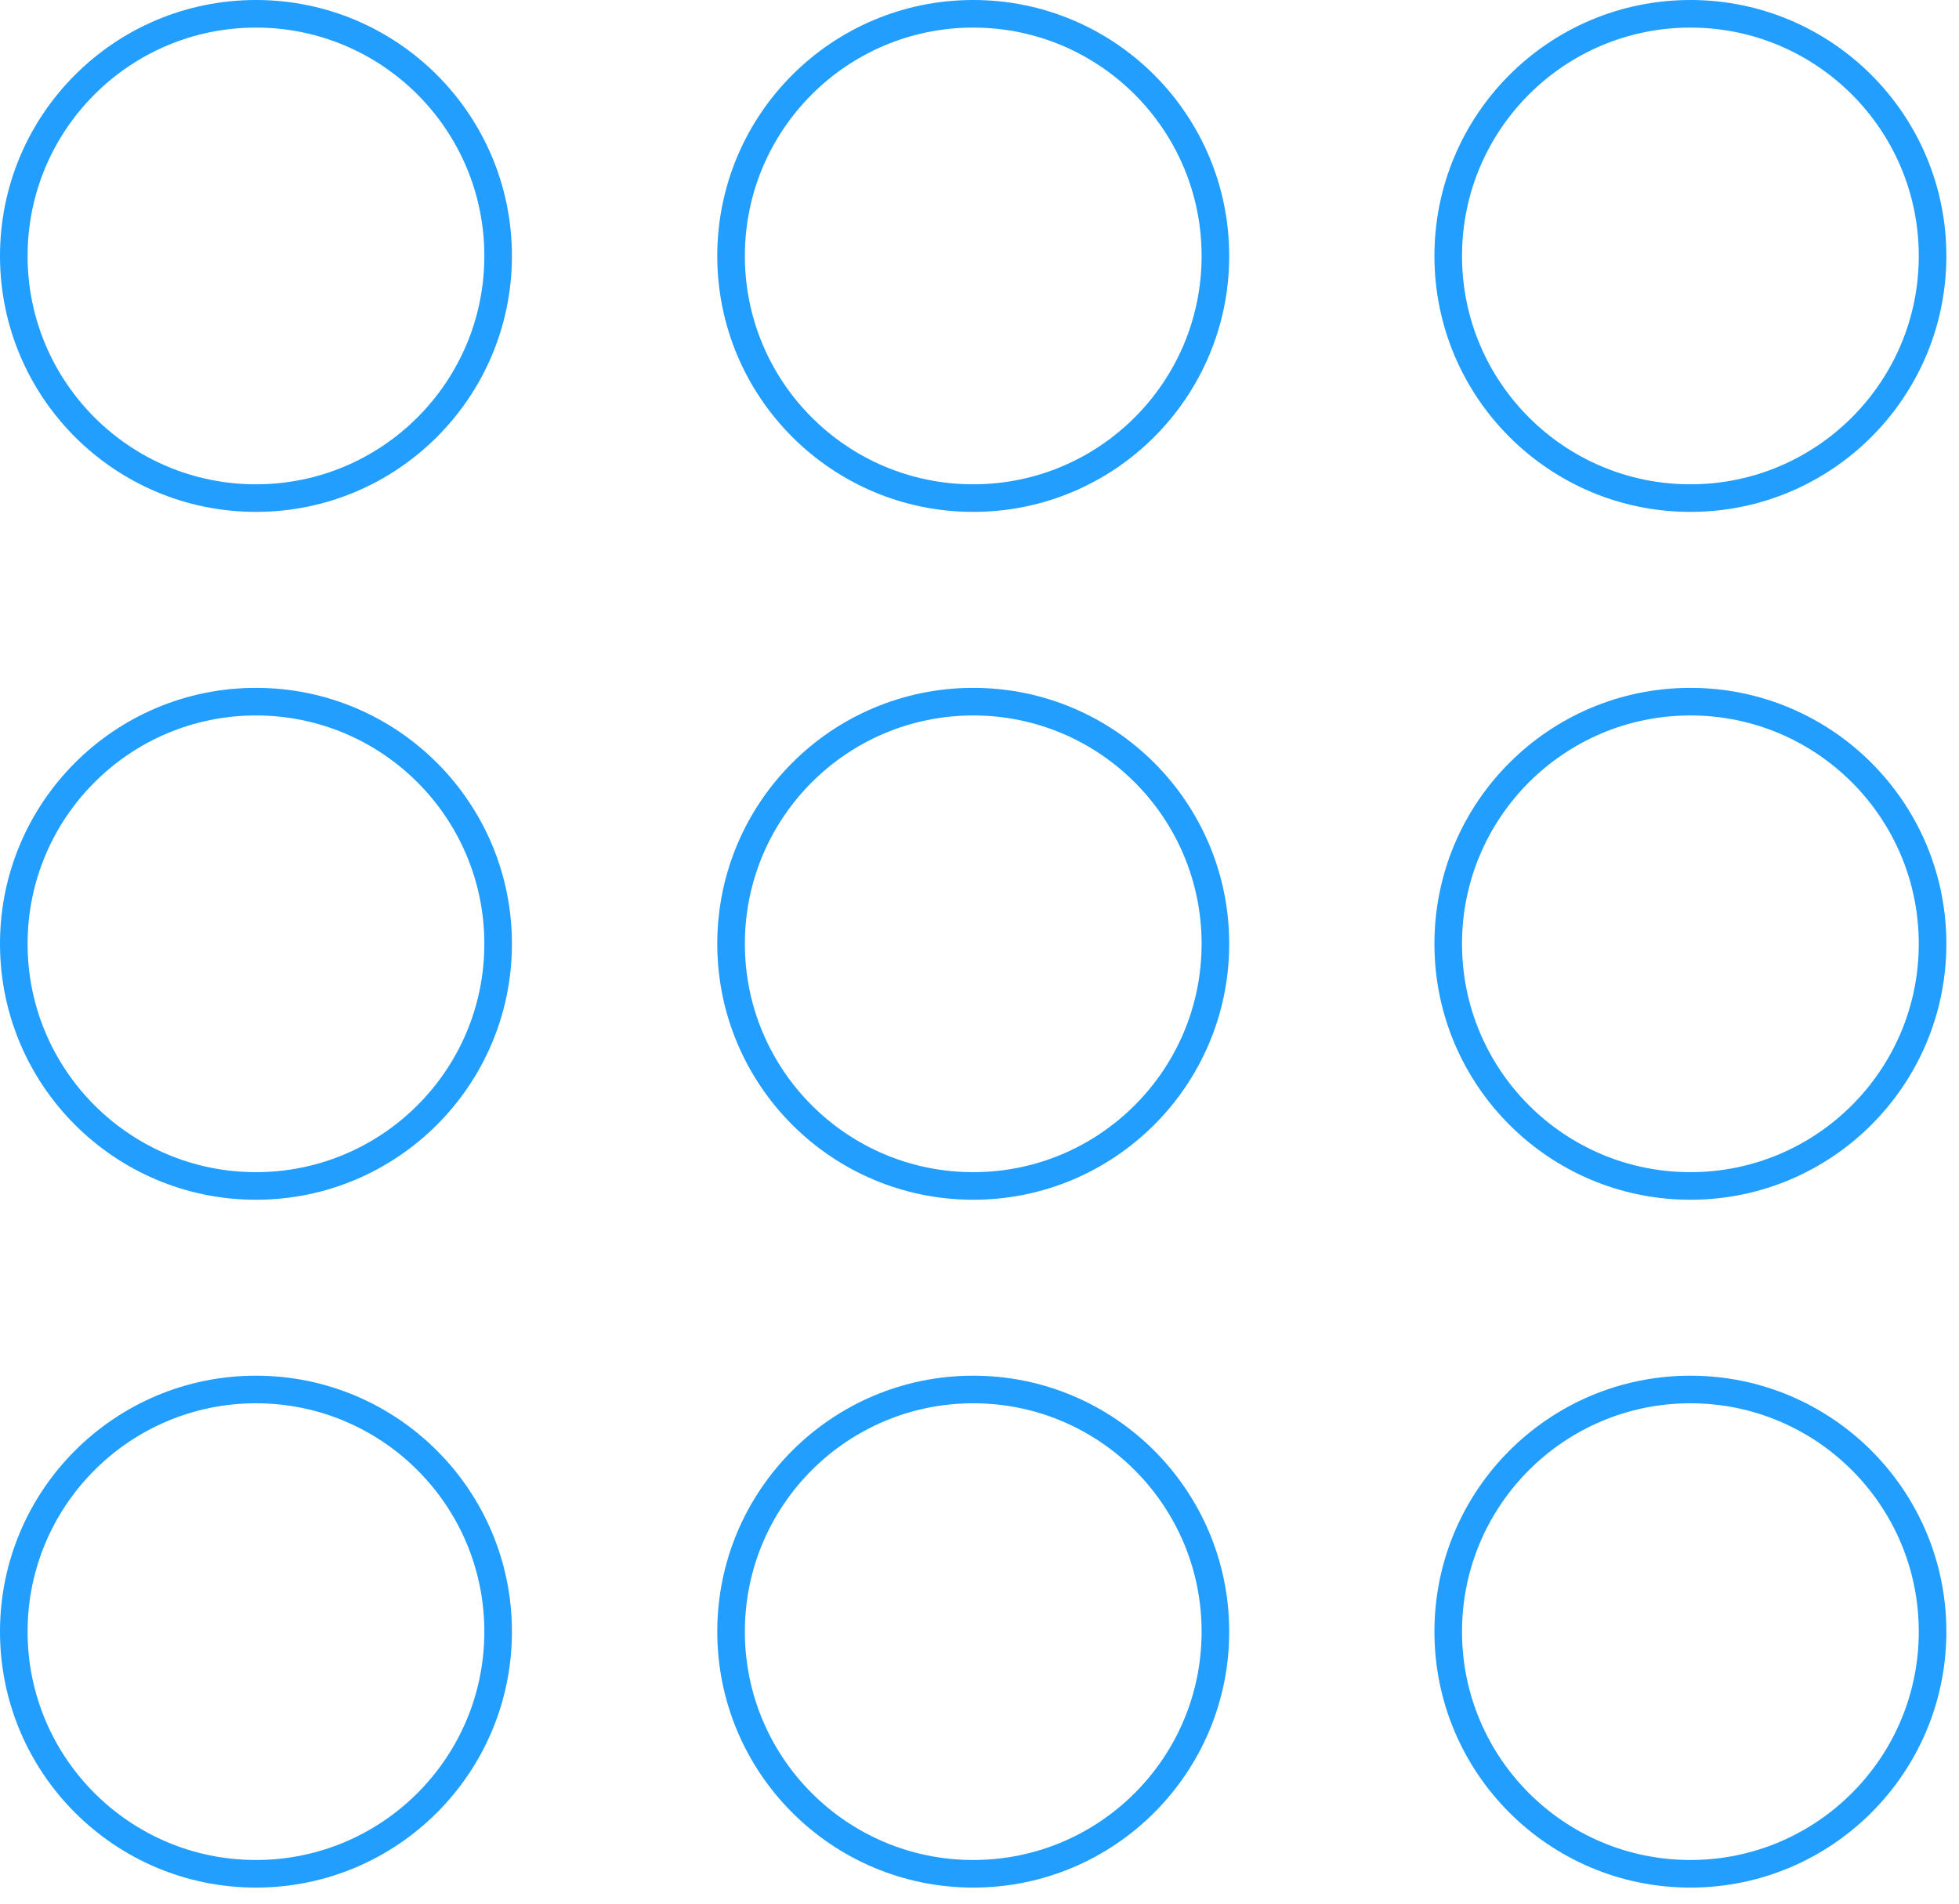
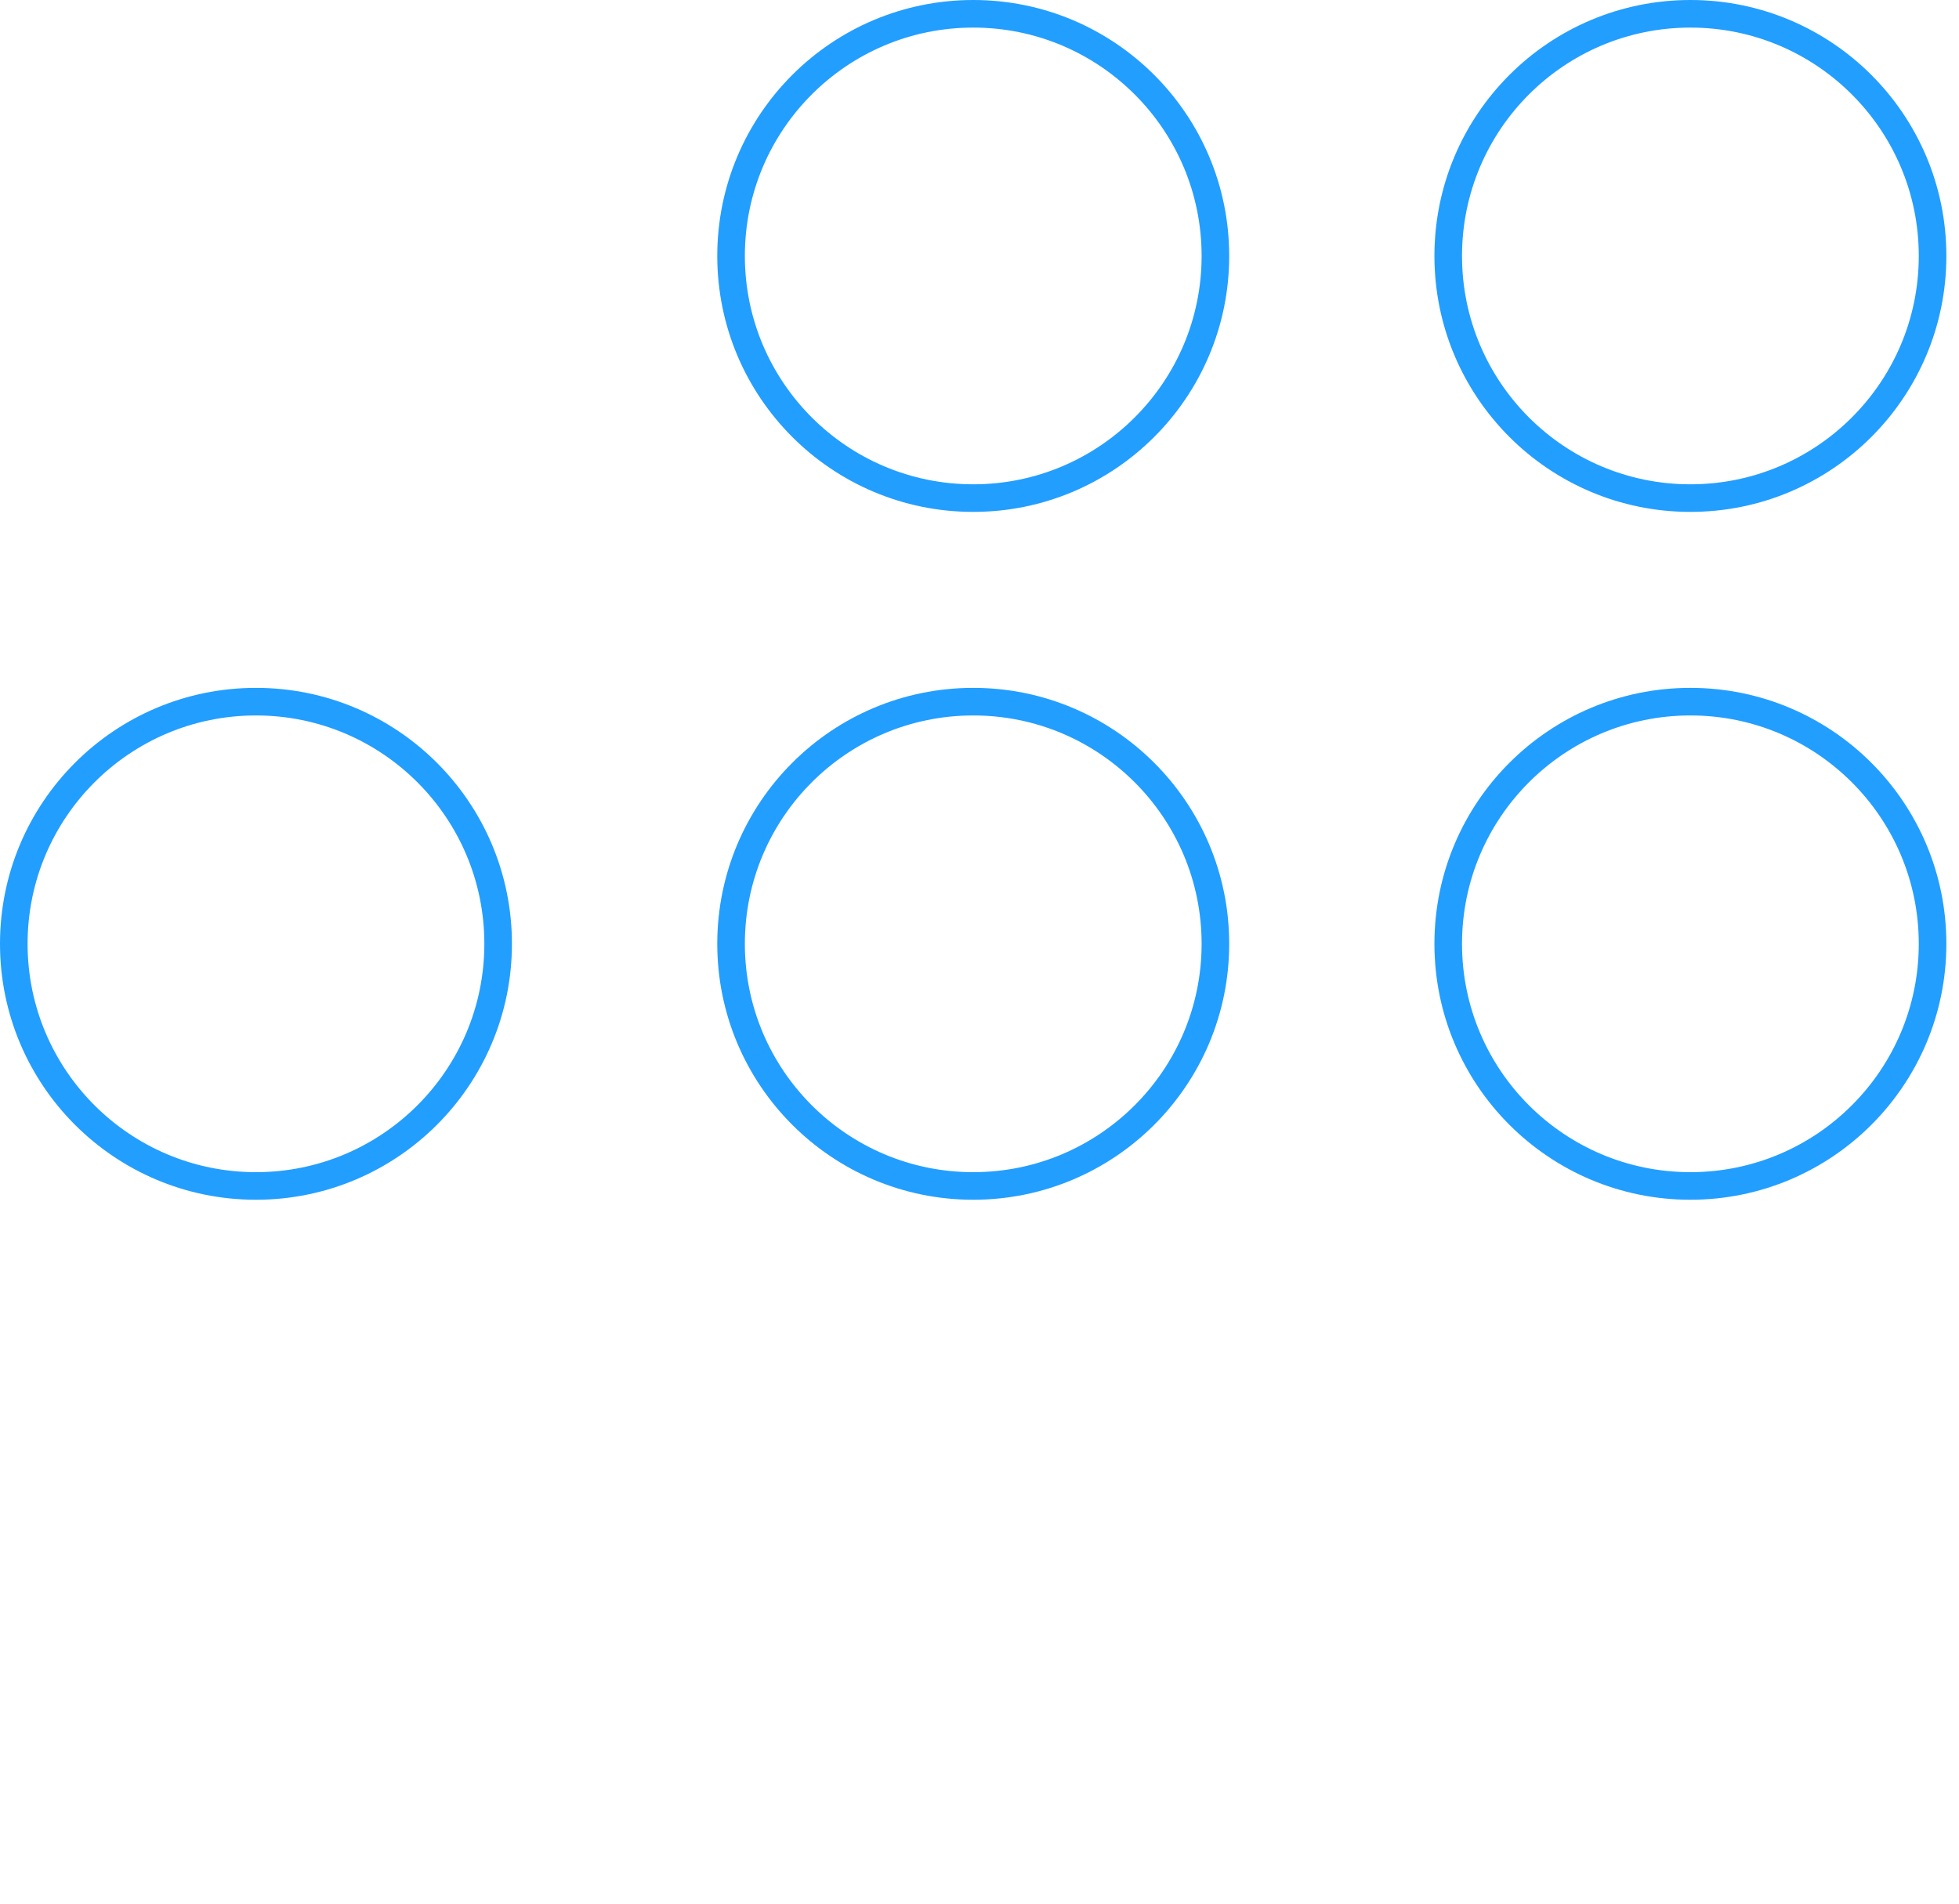
<svg xmlns="http://www.w3.org/2000/svg" width="71" height="69" viewBox="0 0 71 69" fill="none">
-   <circle cx="9.277" cy="9.277" r="8.777" stroke="#229EFF" />
  <circle cx="35.273" cy="9.277" r="8.777" stroke="#229EFF" />
  <circle cx="61.265" cy="9.277" r="8.777" stroke="#229EFF" />
  <circle cx="9.277" cy="34.209" r="8.777" stroke="#229EFF" />
-   <circle cx="9.277" cy="59.14" r="8.777" stroke="#229EFF" />
  <circle cx="61.265" cy="34.209" r="8.777" stroke="#229EFF" />
-   <circle cx="35.273" cy="59.14" r="8.777" stroke="#229EFF" />
  <circle cx="35.273" cy="34.209" r="8.777" stroke="#229EFF" />
-   <circle cx="61.265" cy="59.14" r="8.777" stroke="#229EFF" />
</svg>